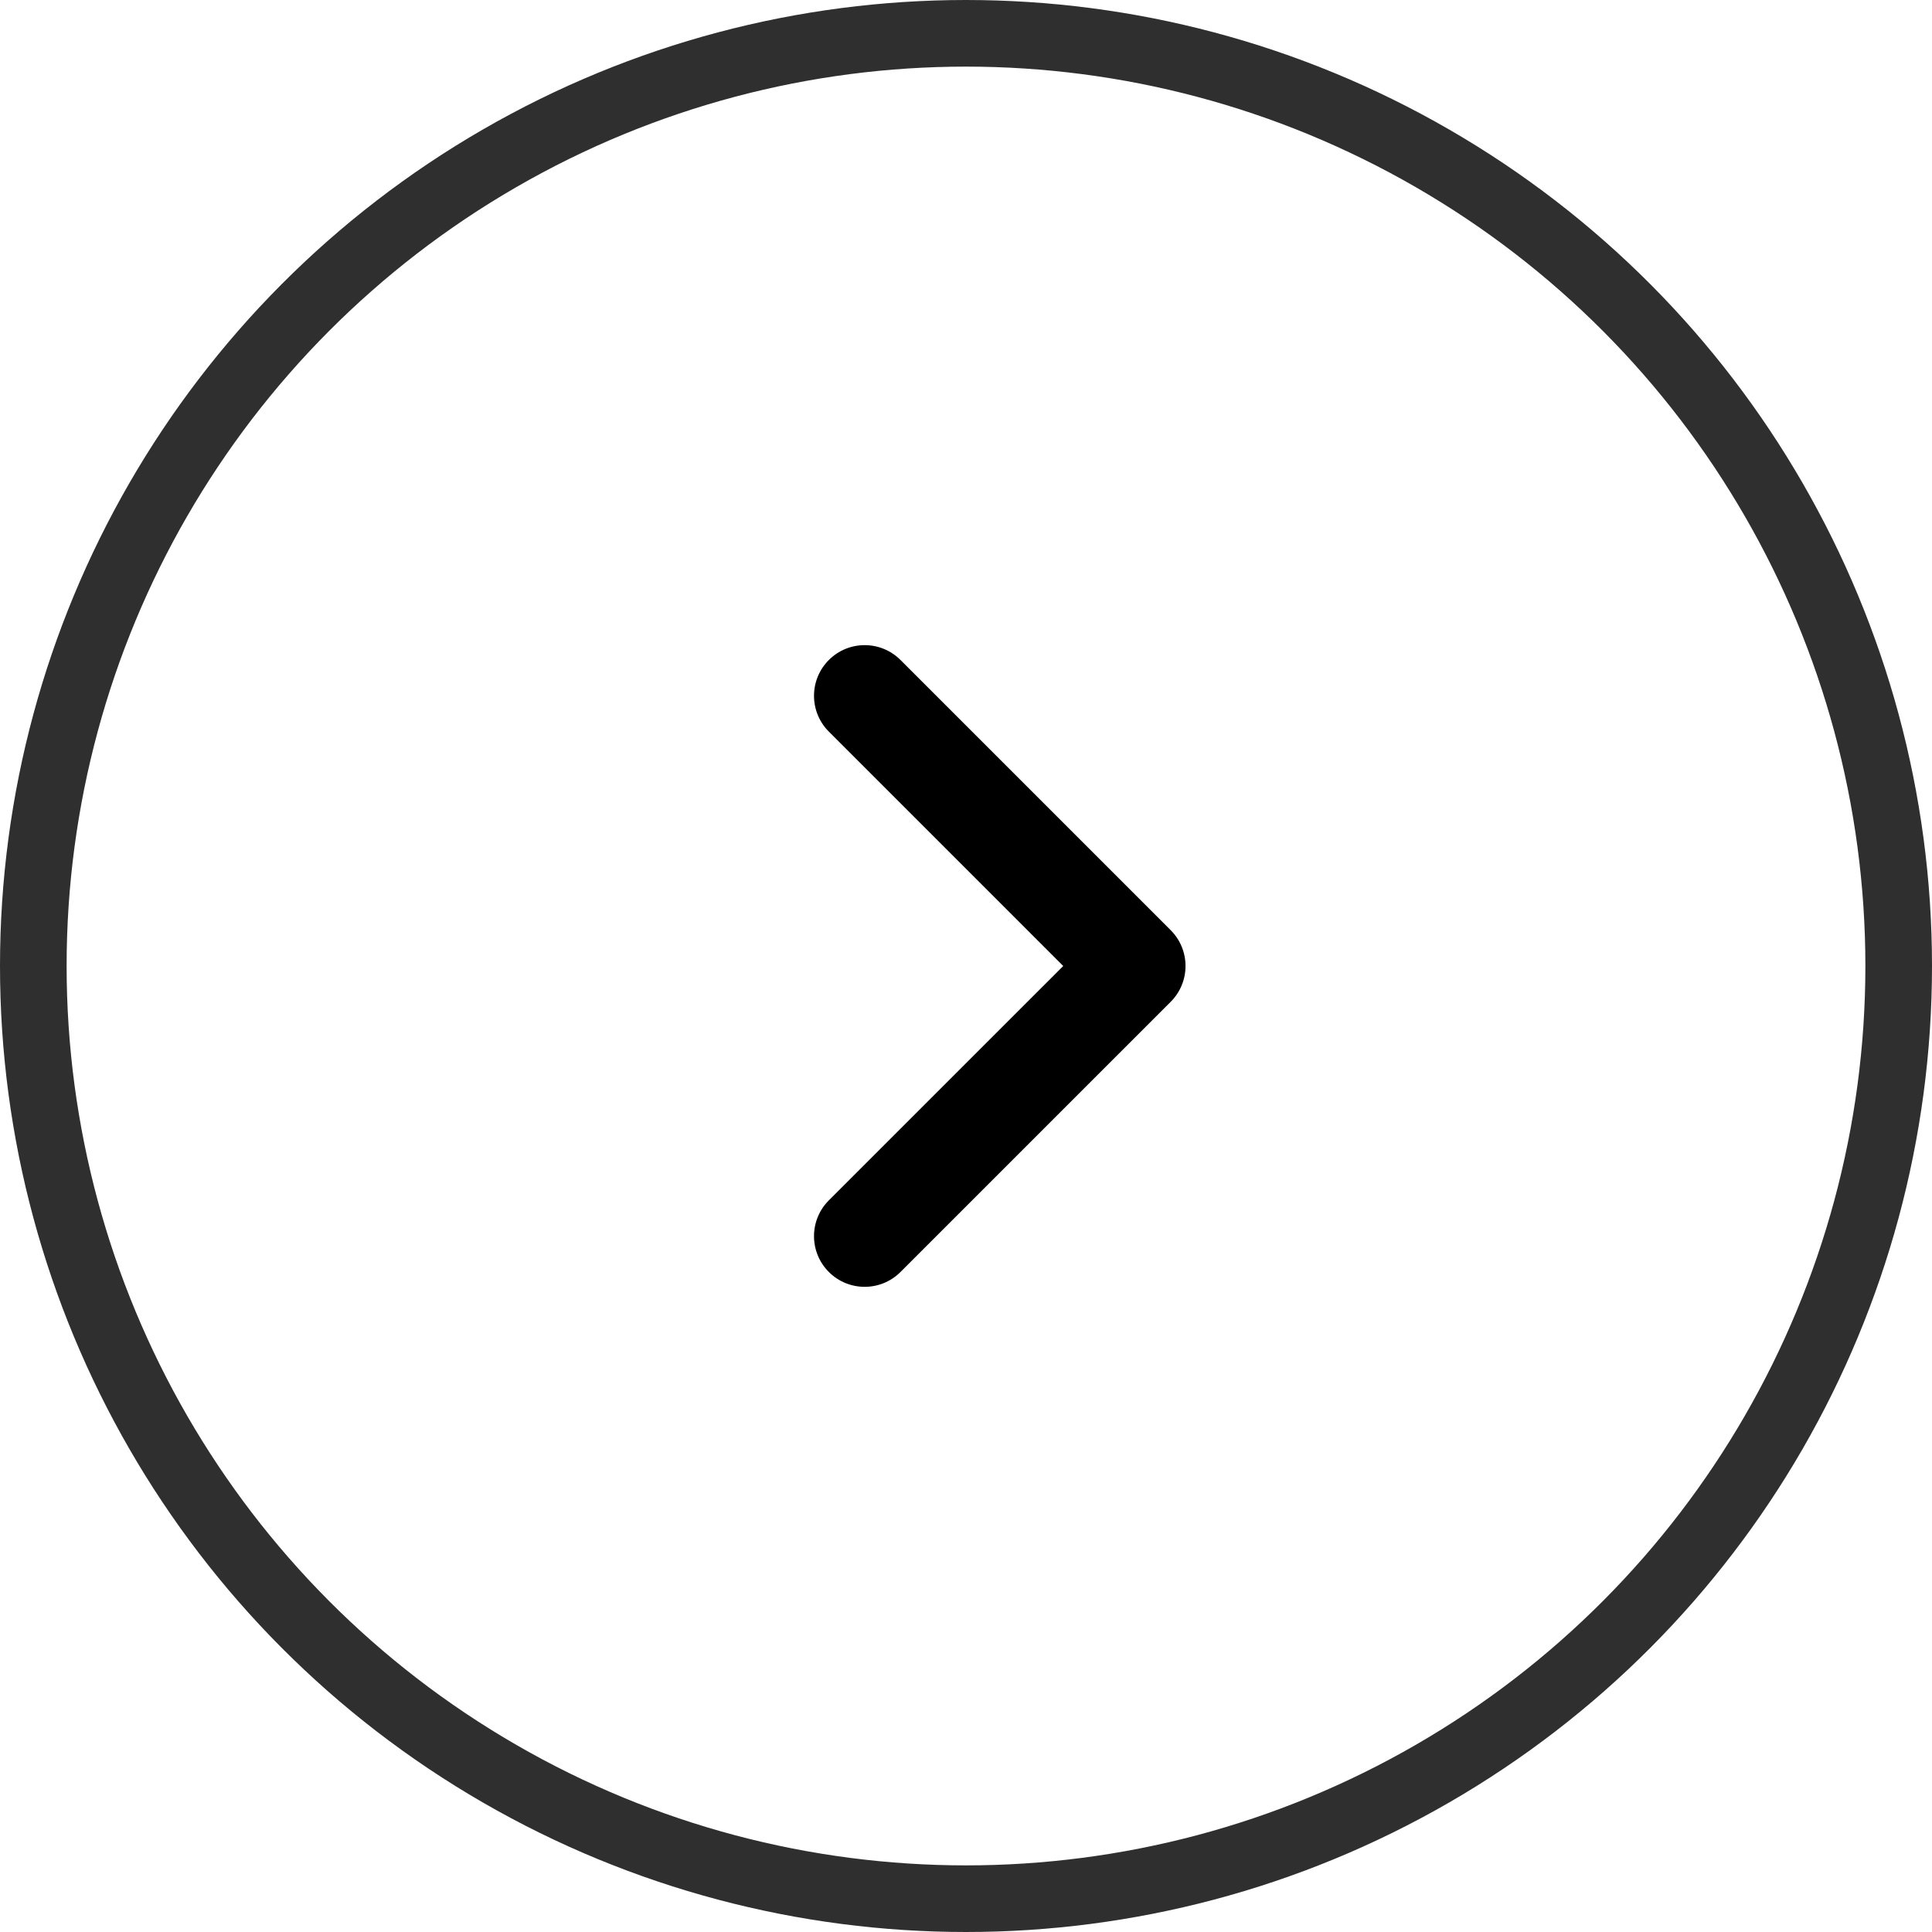
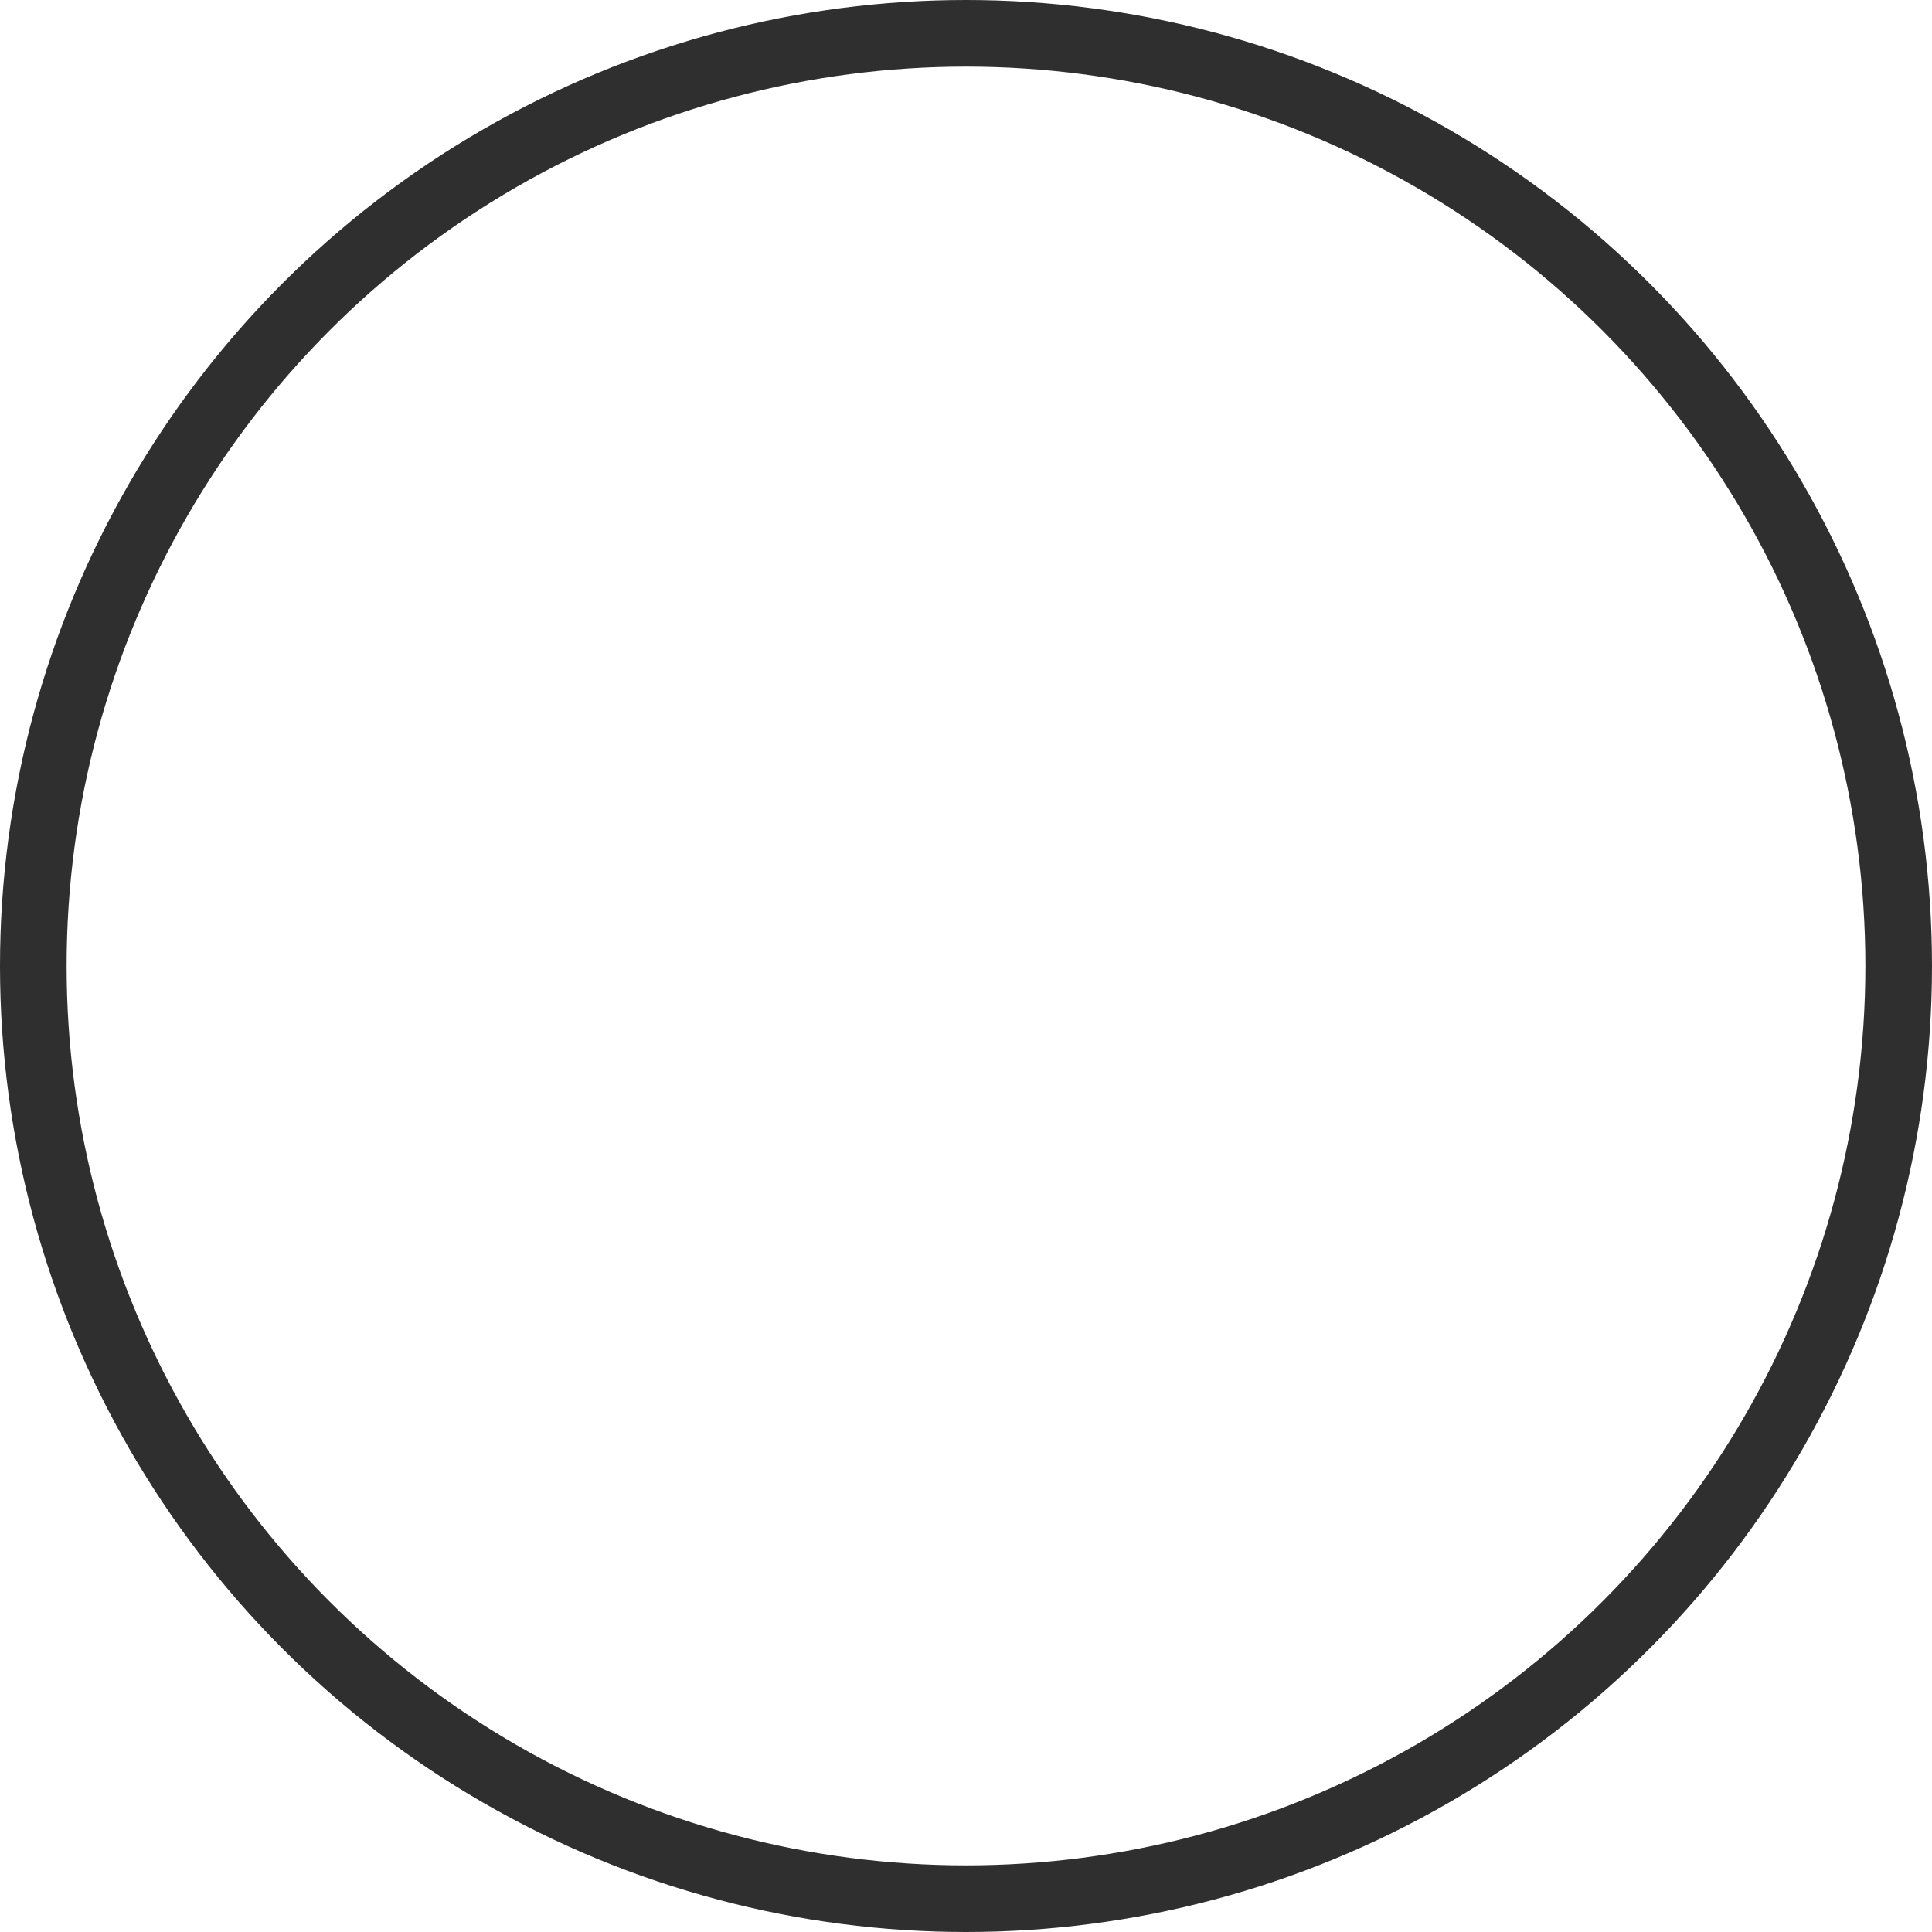
<svg xmlns="http://www.w3.org/2000/svg" width="87" height="87" viewBox="0 0 87 87" fill="none">
  <circle cx="43.5" cy="43.5" r="42" transform="matrix(-1 0 0 1 87 0)" stroke="#302F2F" stroke-width="3" />
-   <path fill-rule="evenodd" clip-rule="evenodd" d="M37.324 29.72C36.433 30.611 36.433 32.055 37.324 32.946L47.878 43.5L37.324 54.053C36.433 54.944 36.433 56.389 37.324 57.279C38.215 58.17 39.66 58.17 40.55 57.279L52.717 45.113C53.608 44.222 53.608 42.778 52.717 41.887L40.55 29.72C39.66 28.829 38.215 28.829 37.324 29.72Z" fill="black" />
</svg>